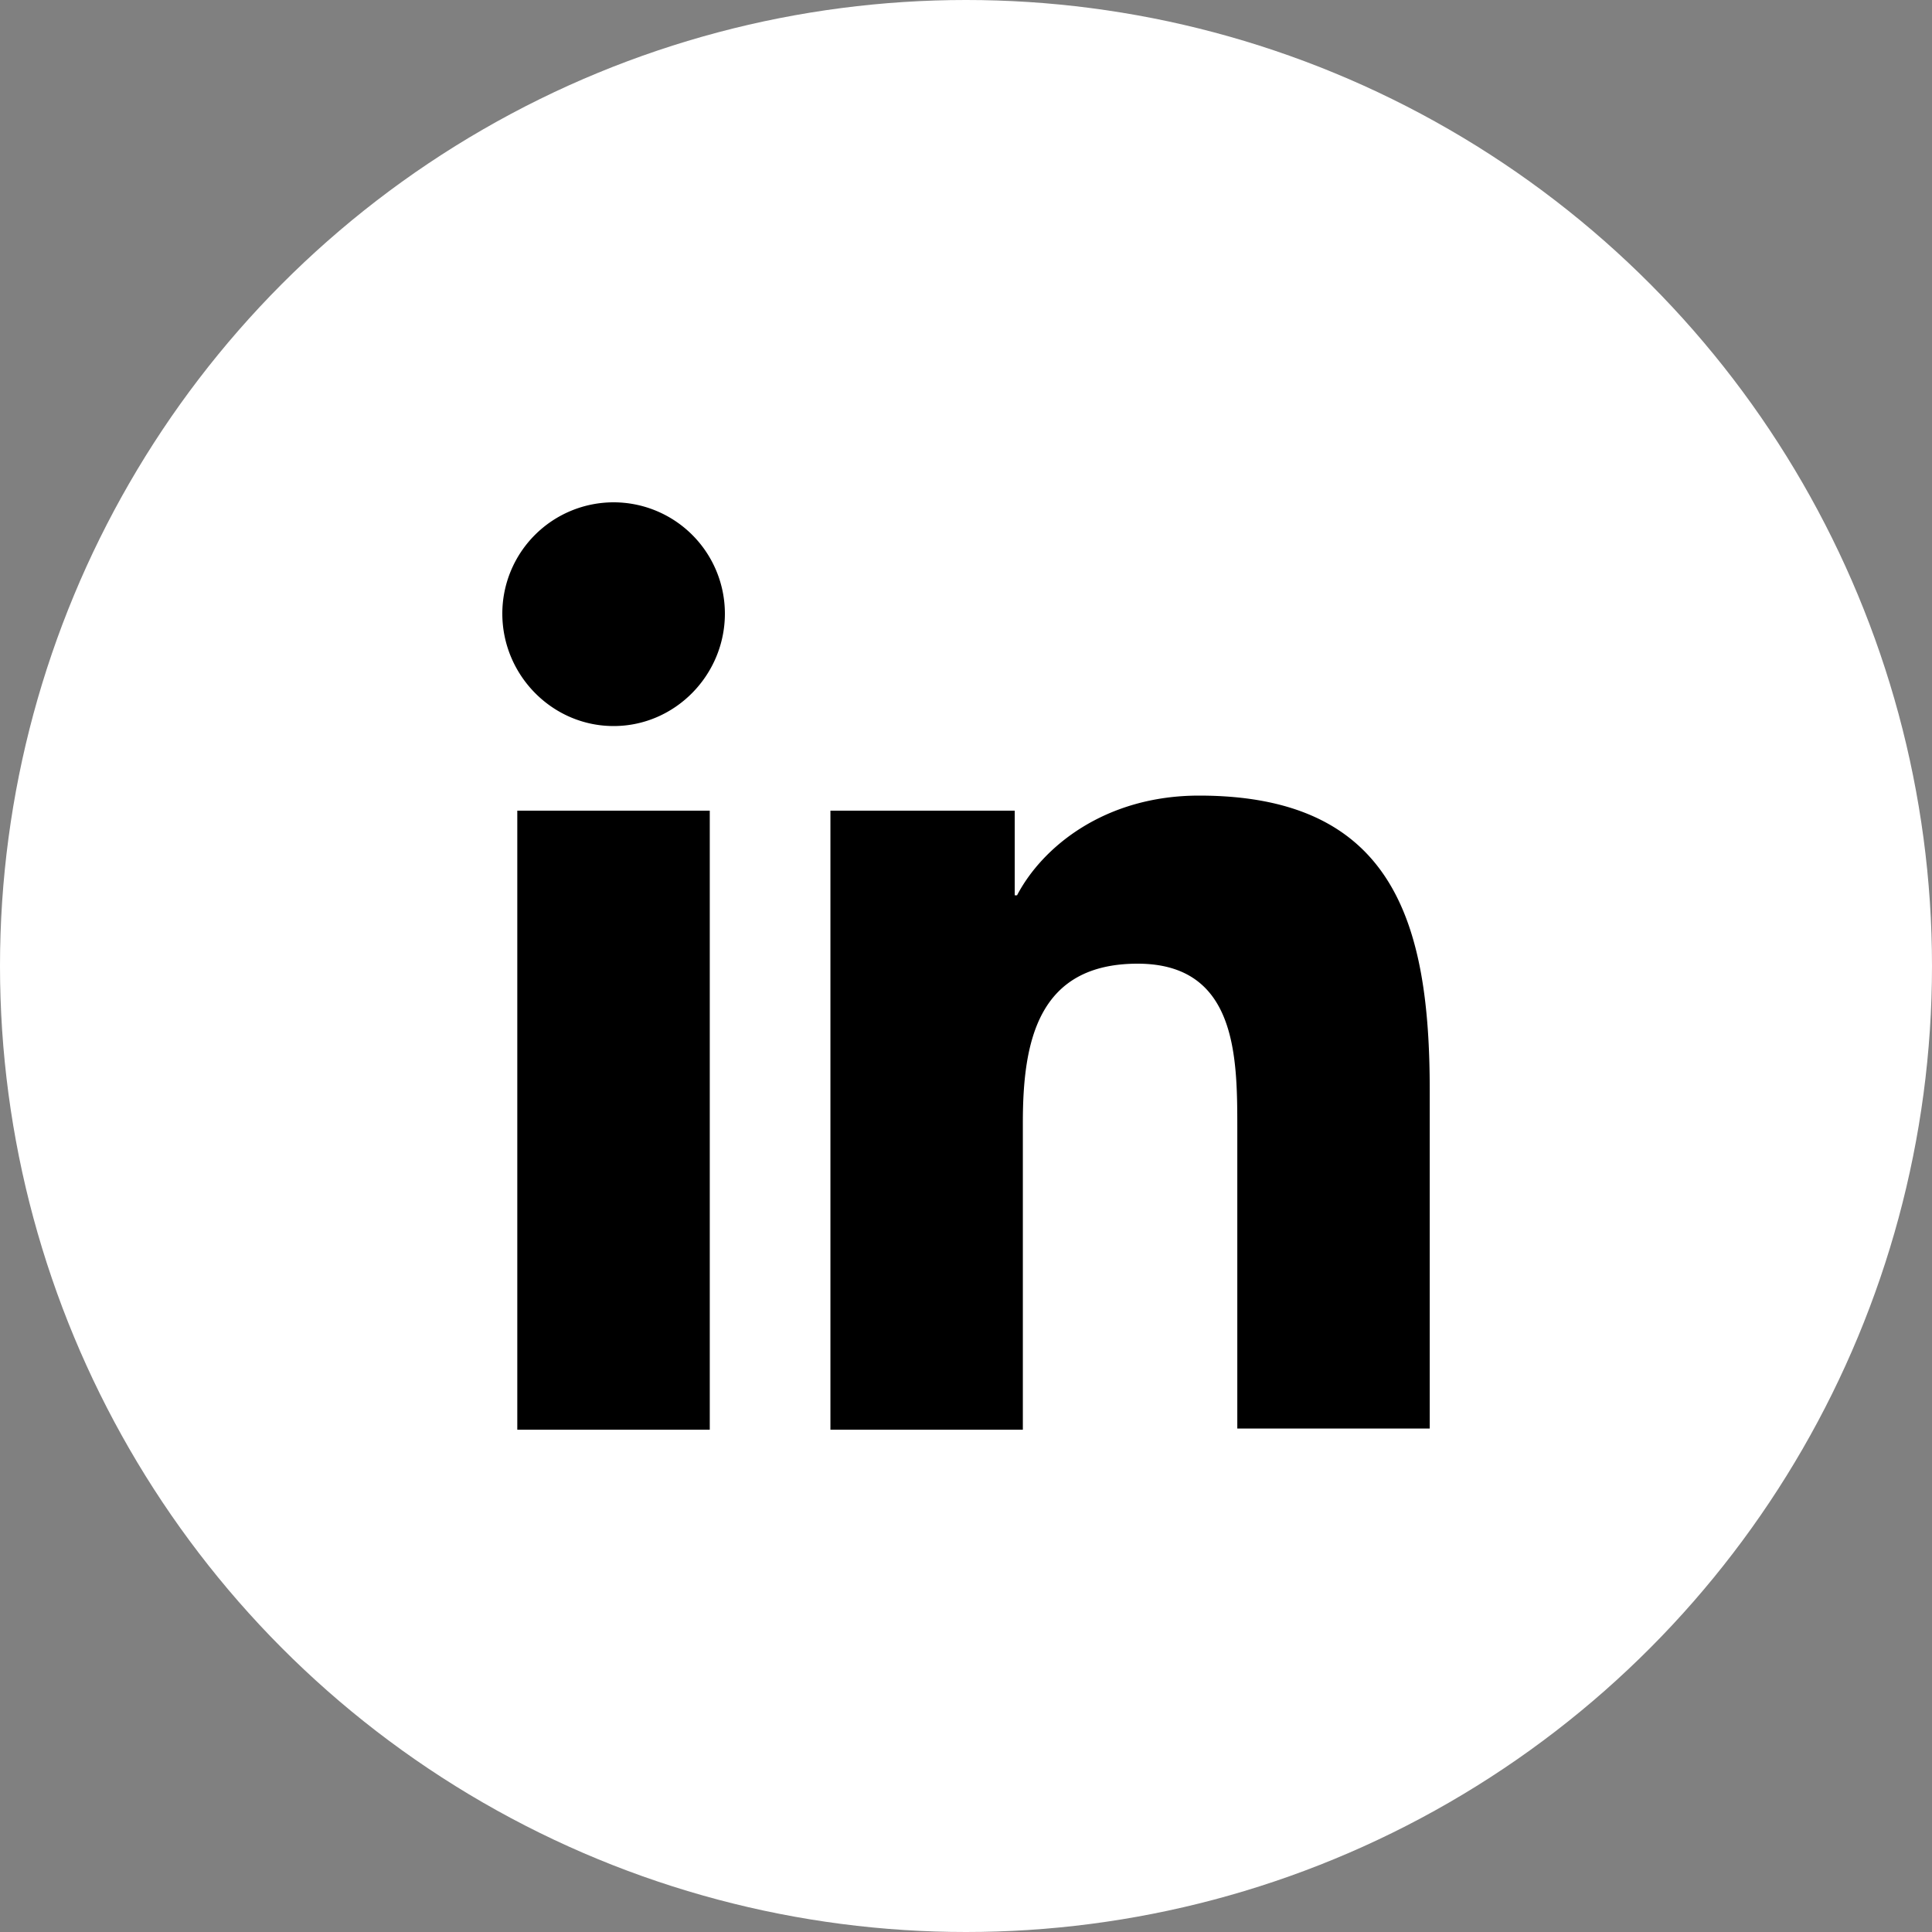
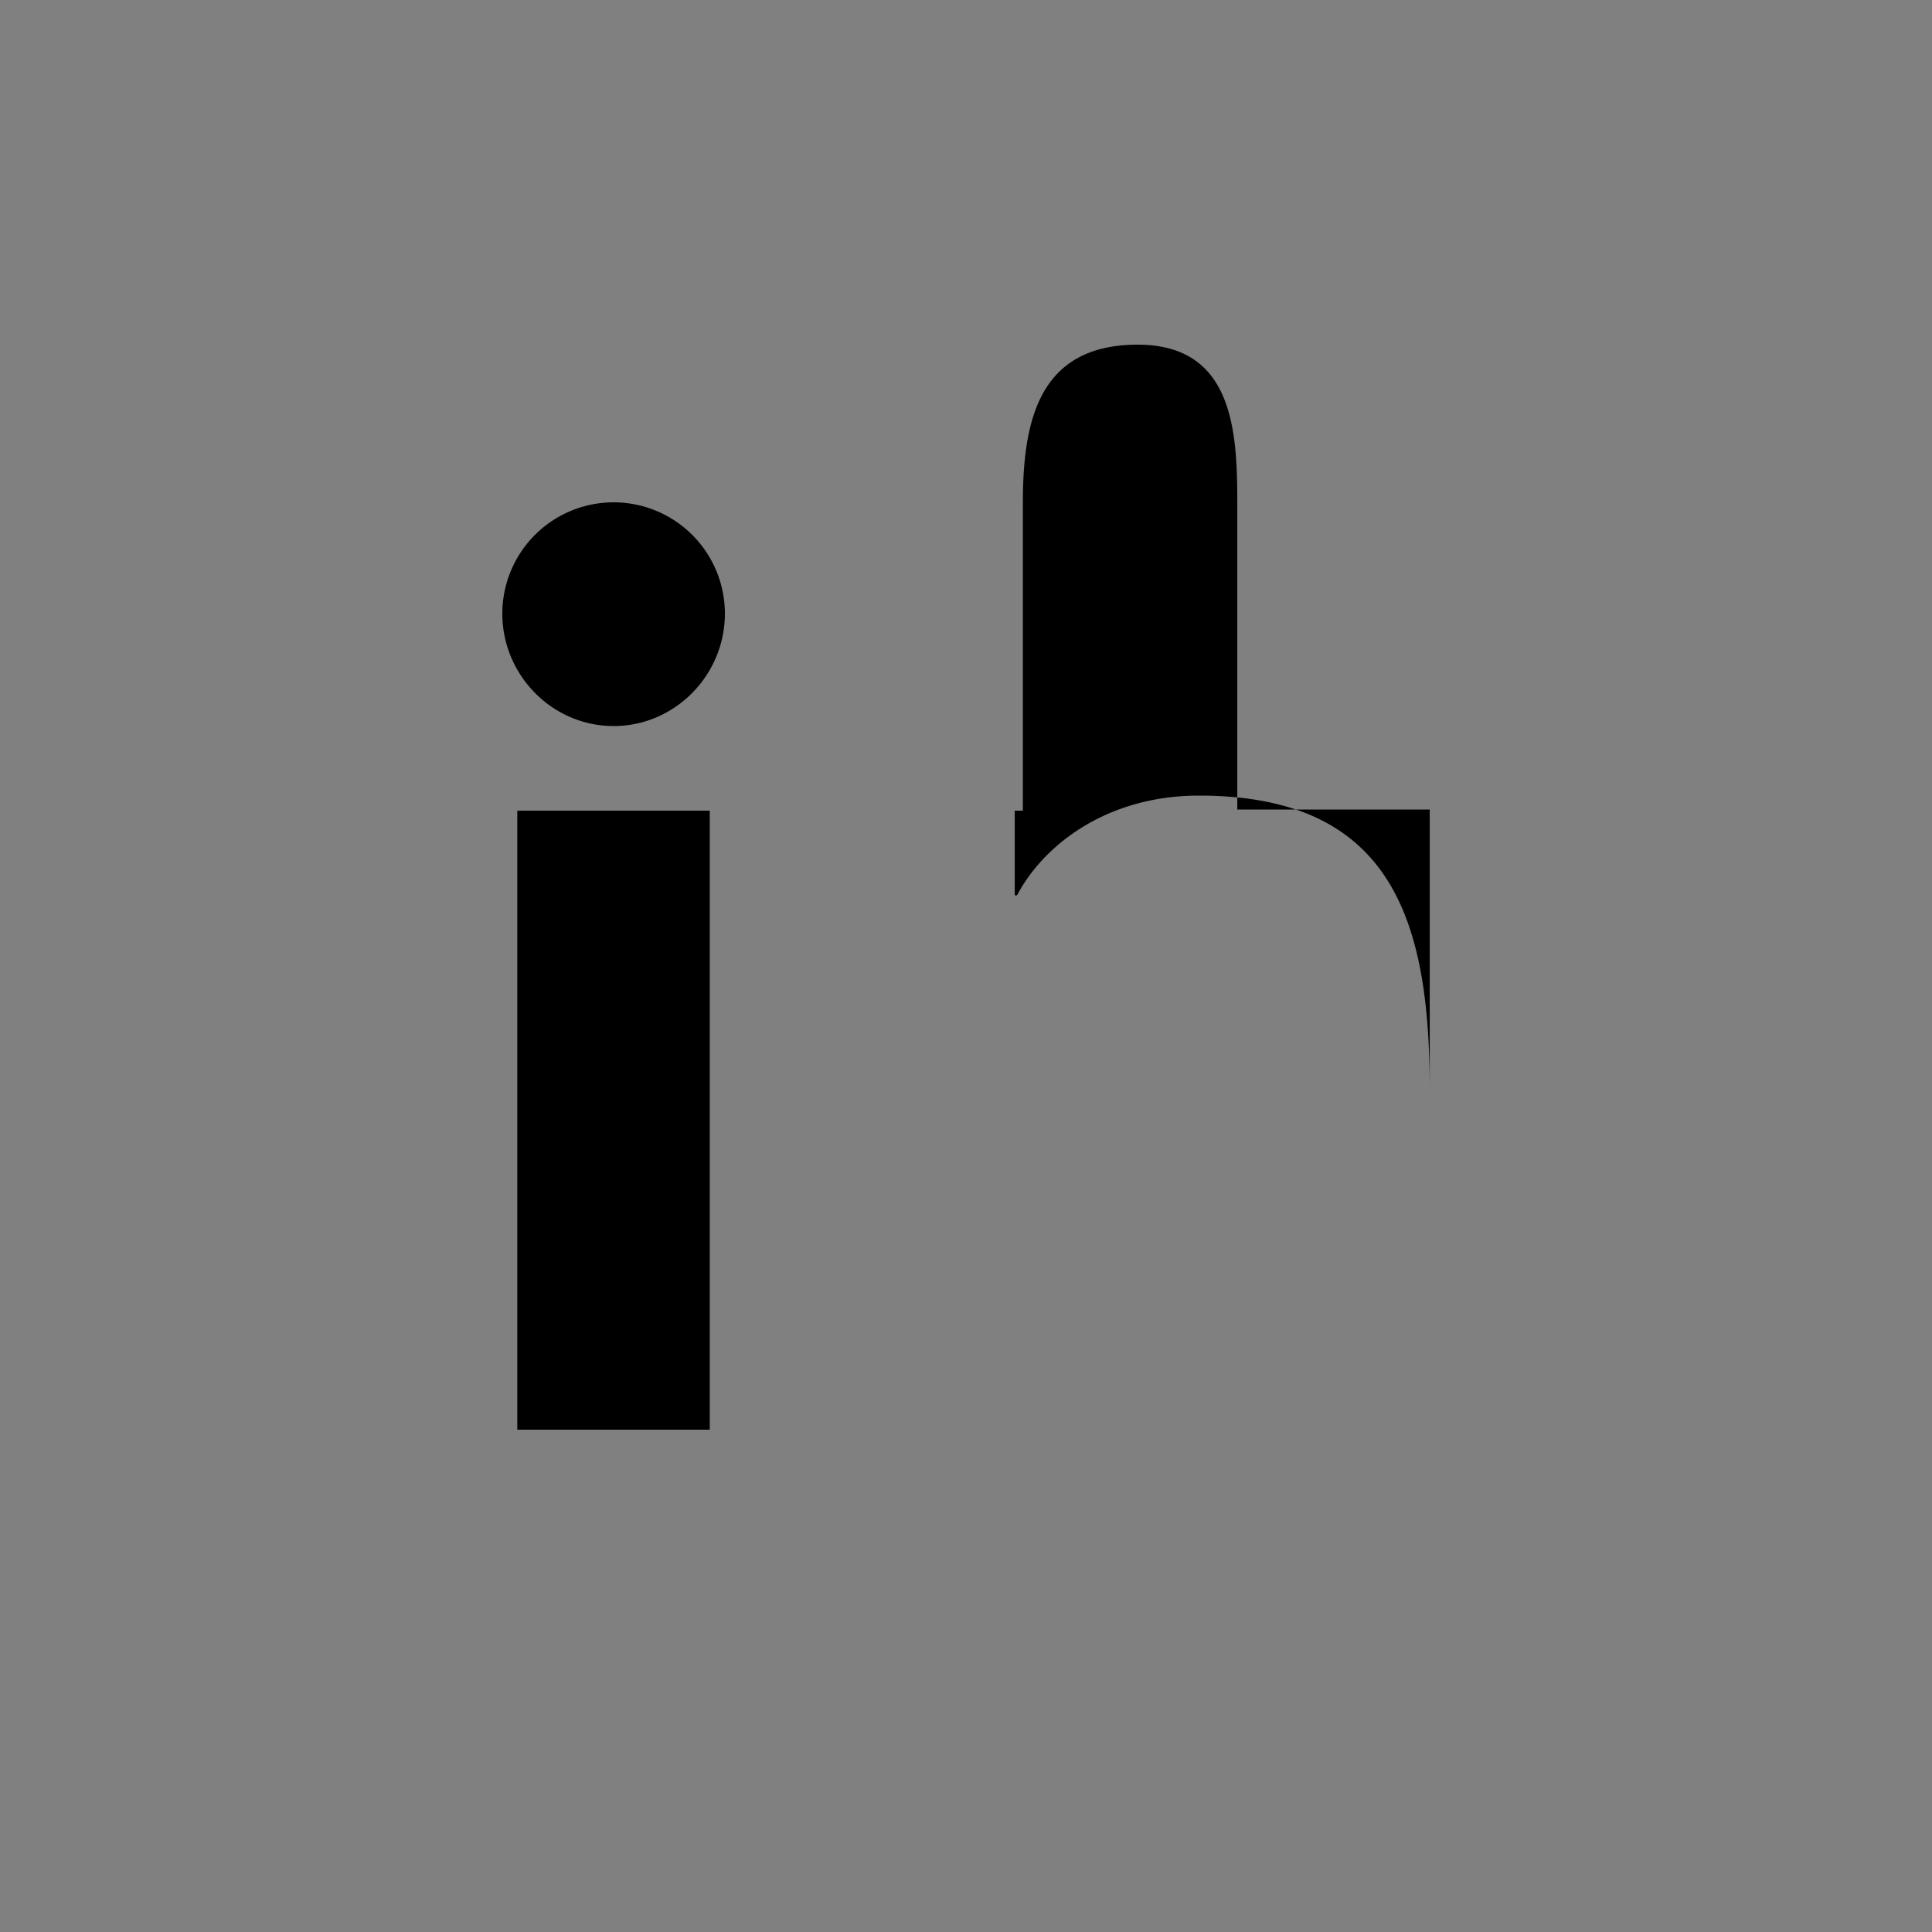
<svg xmlns="http://www.w3.org/2000/svg" width="40" height="40" fill="none">
  <rect width="100%" height="100%" fill="#808080" stroke="none" />
-   <circle cx="20" cy="20" r="20" fill="#fff" />
-   <path d="M29.601 29.6v-7.032c0-3.456-.744-6.096-4.776-6.096-1.944 0-3.24 1.056-3.768 2.064h-.048v-1.752h-3.816V29.6h3.984v-6.36c0-1.68.312-3.288 2.376-3.288 2.04 0 2.064 1.896 2.064 3.384v6.24h3.984v.024zM10.71 16.784h3.985V29.6H10.71V16.784zm1.994-6.384a2.305 2.305 0 00-2.304 2.304c0 1.272 1.032 2.328 2.304 2.328 1.272 0 2.304-1.056 2.304-2.328a2.305 2.305 0 00-2.304-2.304z" fill="#000" />
+   <path d="M29.601 29.6v-7.032c0-3.456-.744-6.096-4.776-6.096-1.944 0-3.24 1.056-3.768 2.064h-.048v-1.752h-3.816h3.984v-6.36c0-1.68.312-3.288 2.376-3.288 2.04 0 2.064 1.896 2.064 3.384v6.24h3.984v.024zM10.71 16.784h3.985V29.6H10.71V16.784zm1.994-6.384a2.305 2.305 0 00-2.304 2.304c0 1.272 1.032 2.328 2.304 2.328 1.272 0 2.304-1.056 2.304-2.328a2.305 2.305 0 00-2.304-2.304z" fill="#000" />
</svg>